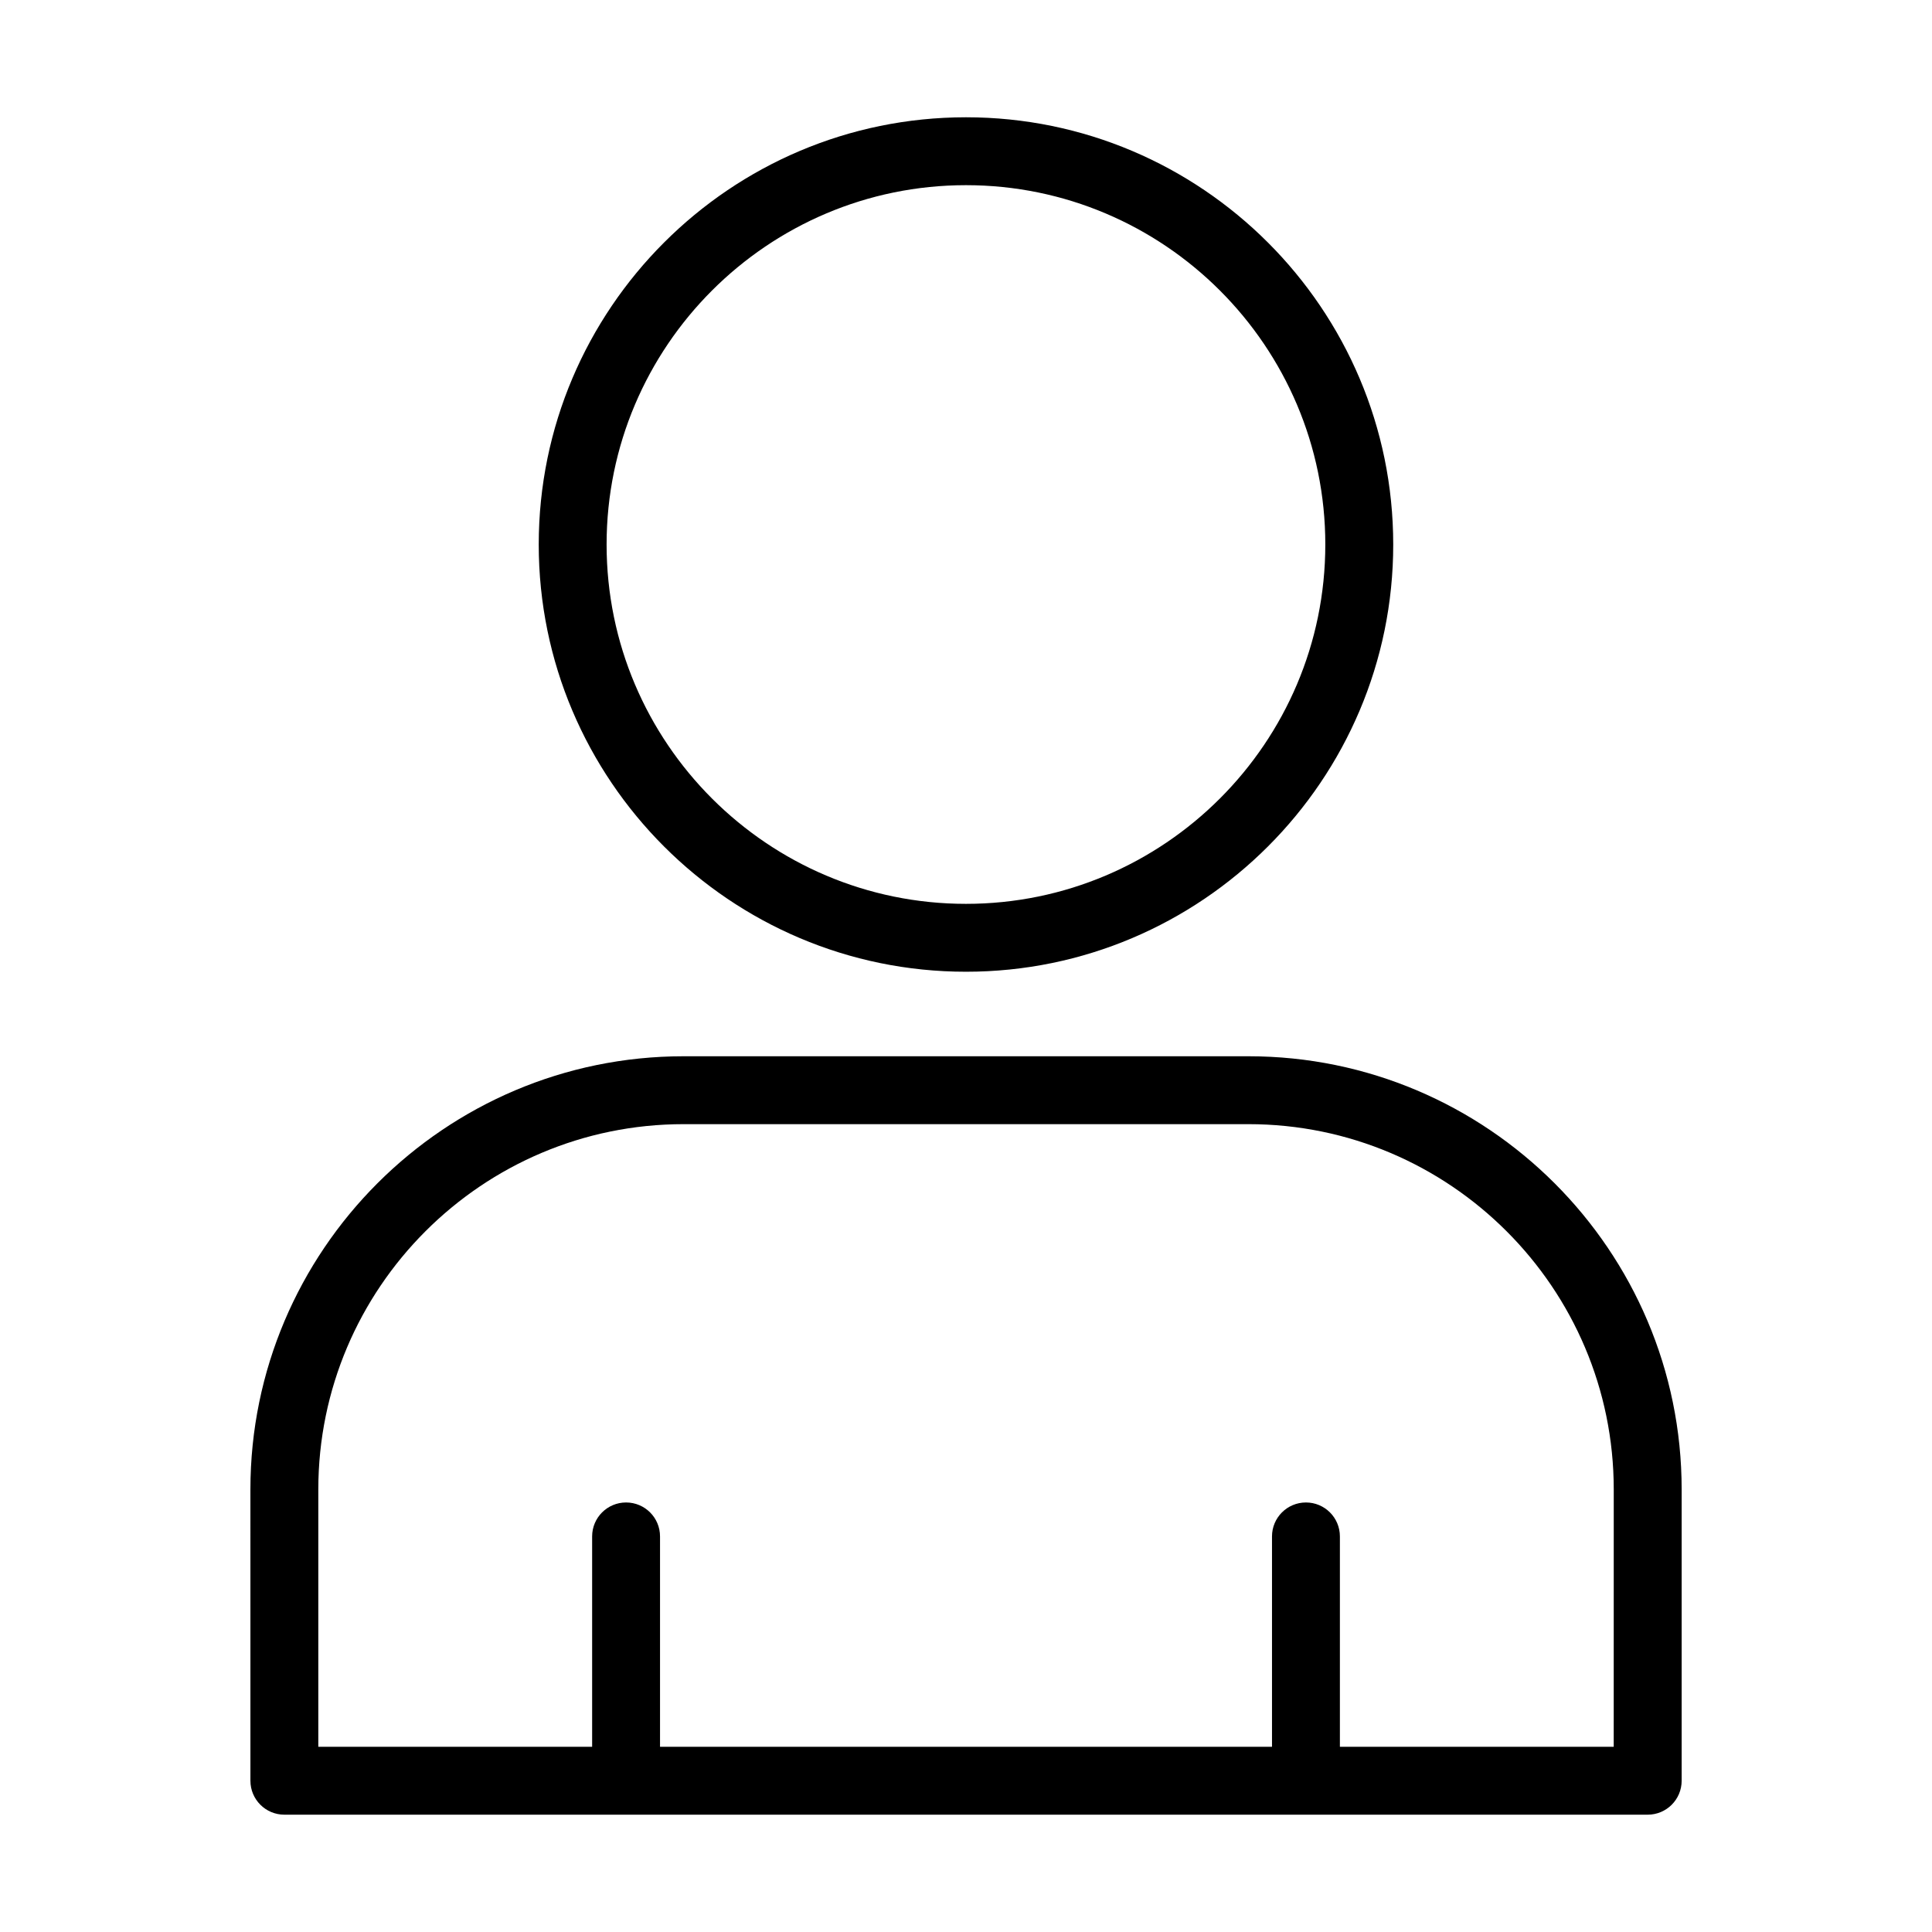
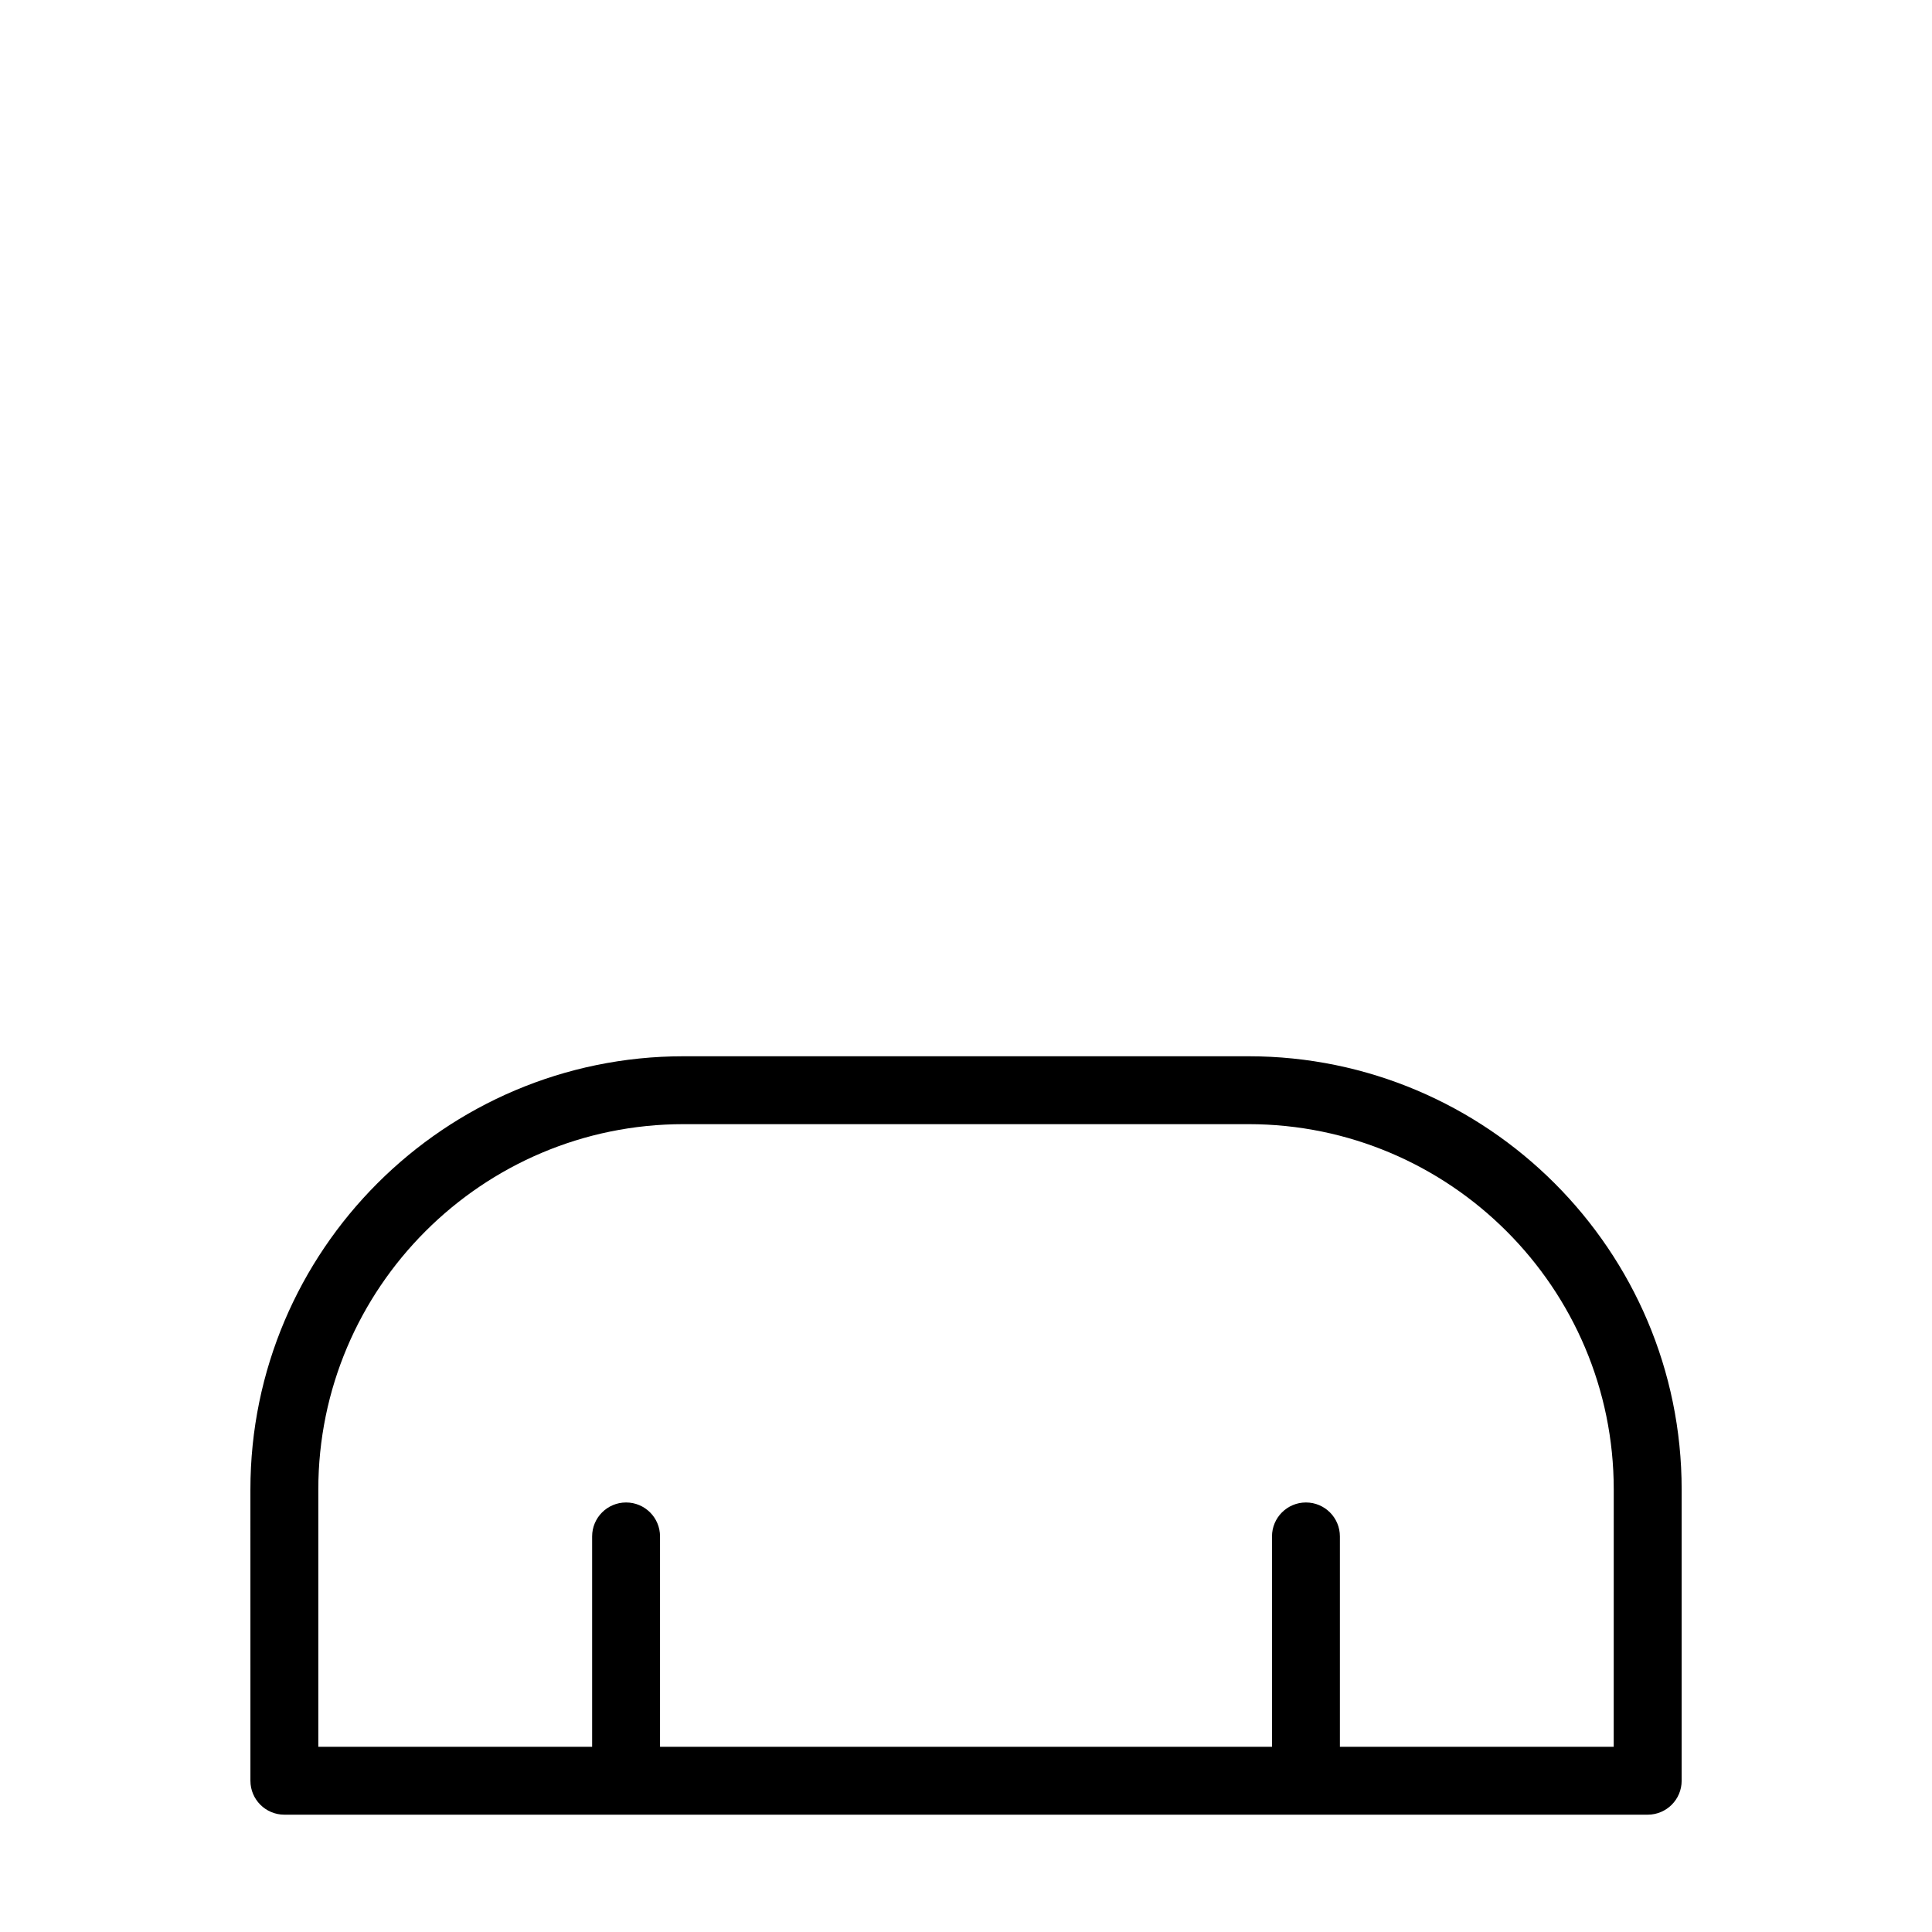
<svg xmlns="http://www.w3.org/2000/svg" fill="#000000" width="800px" height="800px" version="1.1" viewBox="144 144 512 512">
  <g>
-     <path d="m286.77 288.3c0 62.43 50.793 113.22 113.23 113.22 62.43 0 113.22-50.789 113.22-113.22-0.004-62.43-50.793-113.22-113.22-113.22-62.434 0-113.23 50.793-113.23 113.22zm208.45 0c0 52.512-42.719 95.23-95.23 95.23-52.512 0-95.234-42.715-95.234-95.23 0.004-52.512 42.723-95.227 95.238-95.227 52.508 0 95.227 42.715 95.227 95.227z" />
    <path d="m474.84 423.92h-149.68c-63.301 0-114.8 51.504-114.8 114.81l0.004 77.184c0 4.973 4.027 8.996 8.996 8.996h361.3c4.969 0 8.996-4.023 8.996-8.996v-77.184c0-63.309-51.504-114.81-114.81-114.81zm96.812 183h-72.566v-55.754c0-4.973-4.027-8.996-8.996-8.996s-8.996 4.023-8.996 8.996v55.754h-162.18v-55.754c0-4.973-4.027-8.996-8.996-8.996s-8.996 4.023-8.996 8.996v55.754h-72.566v-68.188c0-53.383 43.43-96.82 96.809-96.82h149.68c53.383 0 96.816 43.438 96.816 96.82z" />
  </g>
</svg>